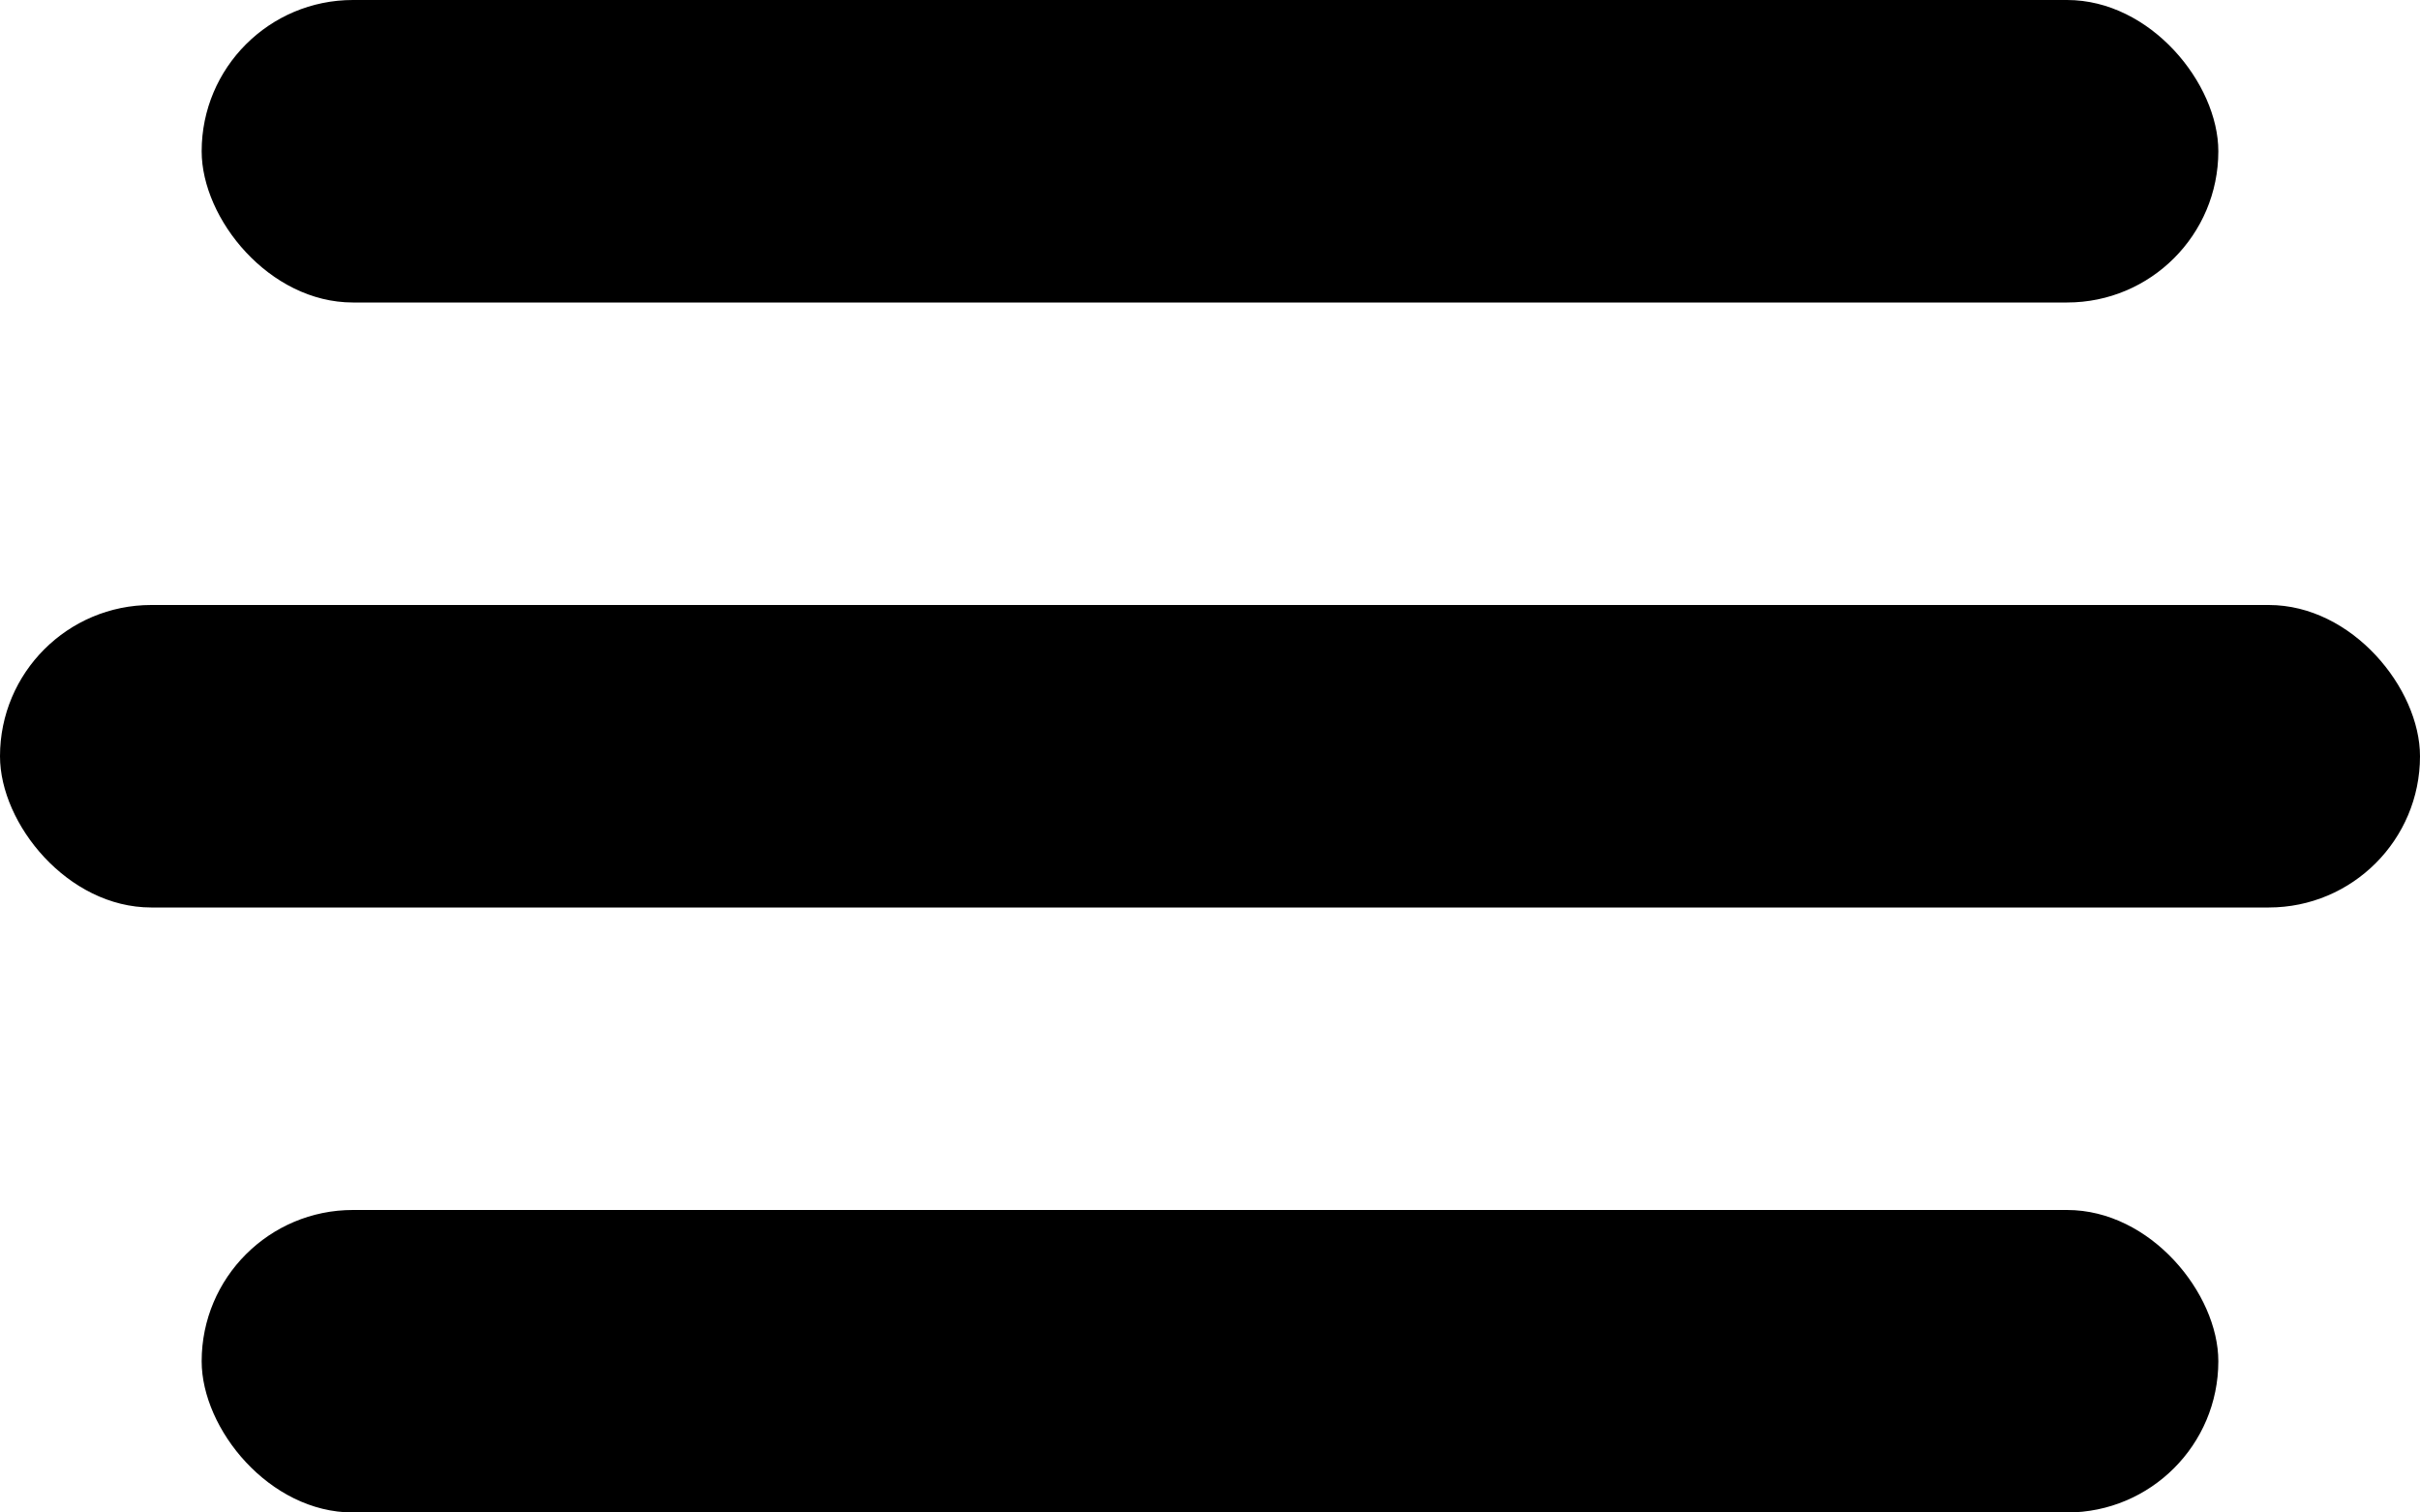
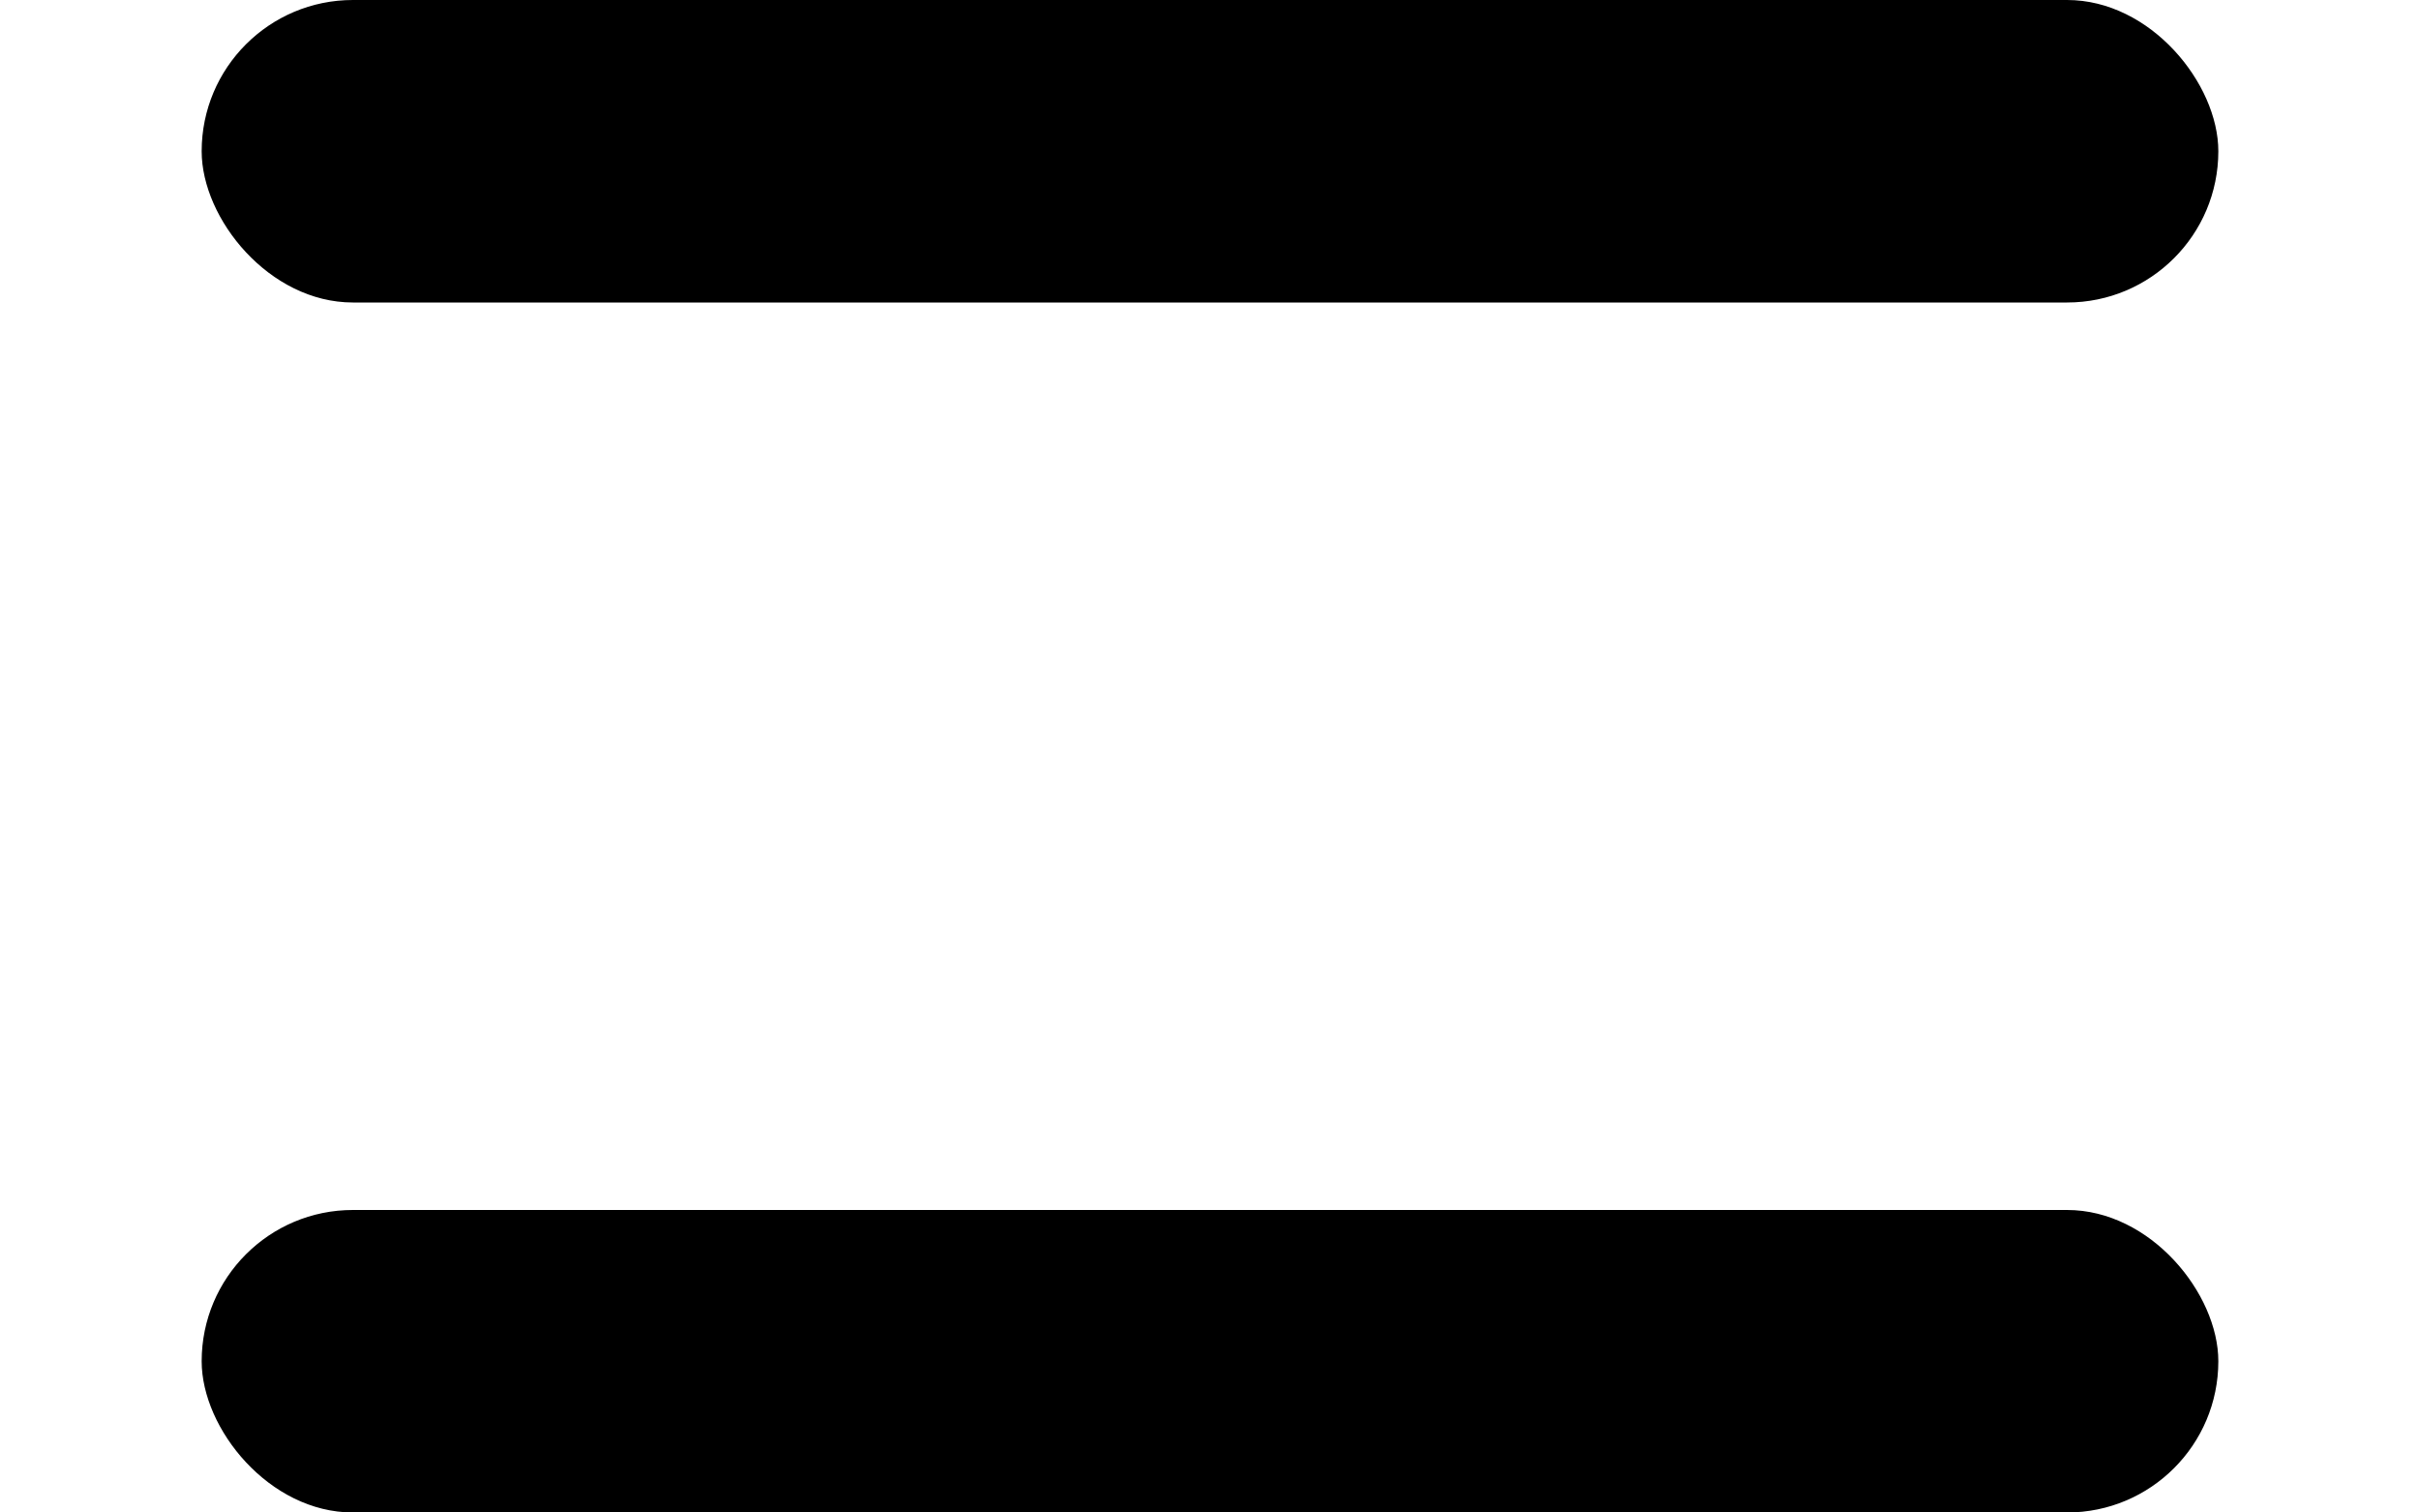
<svg xmlns="http://www.w3.org/2000/svg" width="24" height="15" viewBox="0 0 24 15" fill="none">
  <rect x="2" width="20" height="3" rx="1.5" fill="black" />
-   <rect y="6" width="24" height="3" rx="1.5" fill="black" />
  <rect x="2" y="12" width="20" height="3" rx="1.5" fill="black" />
</svg>